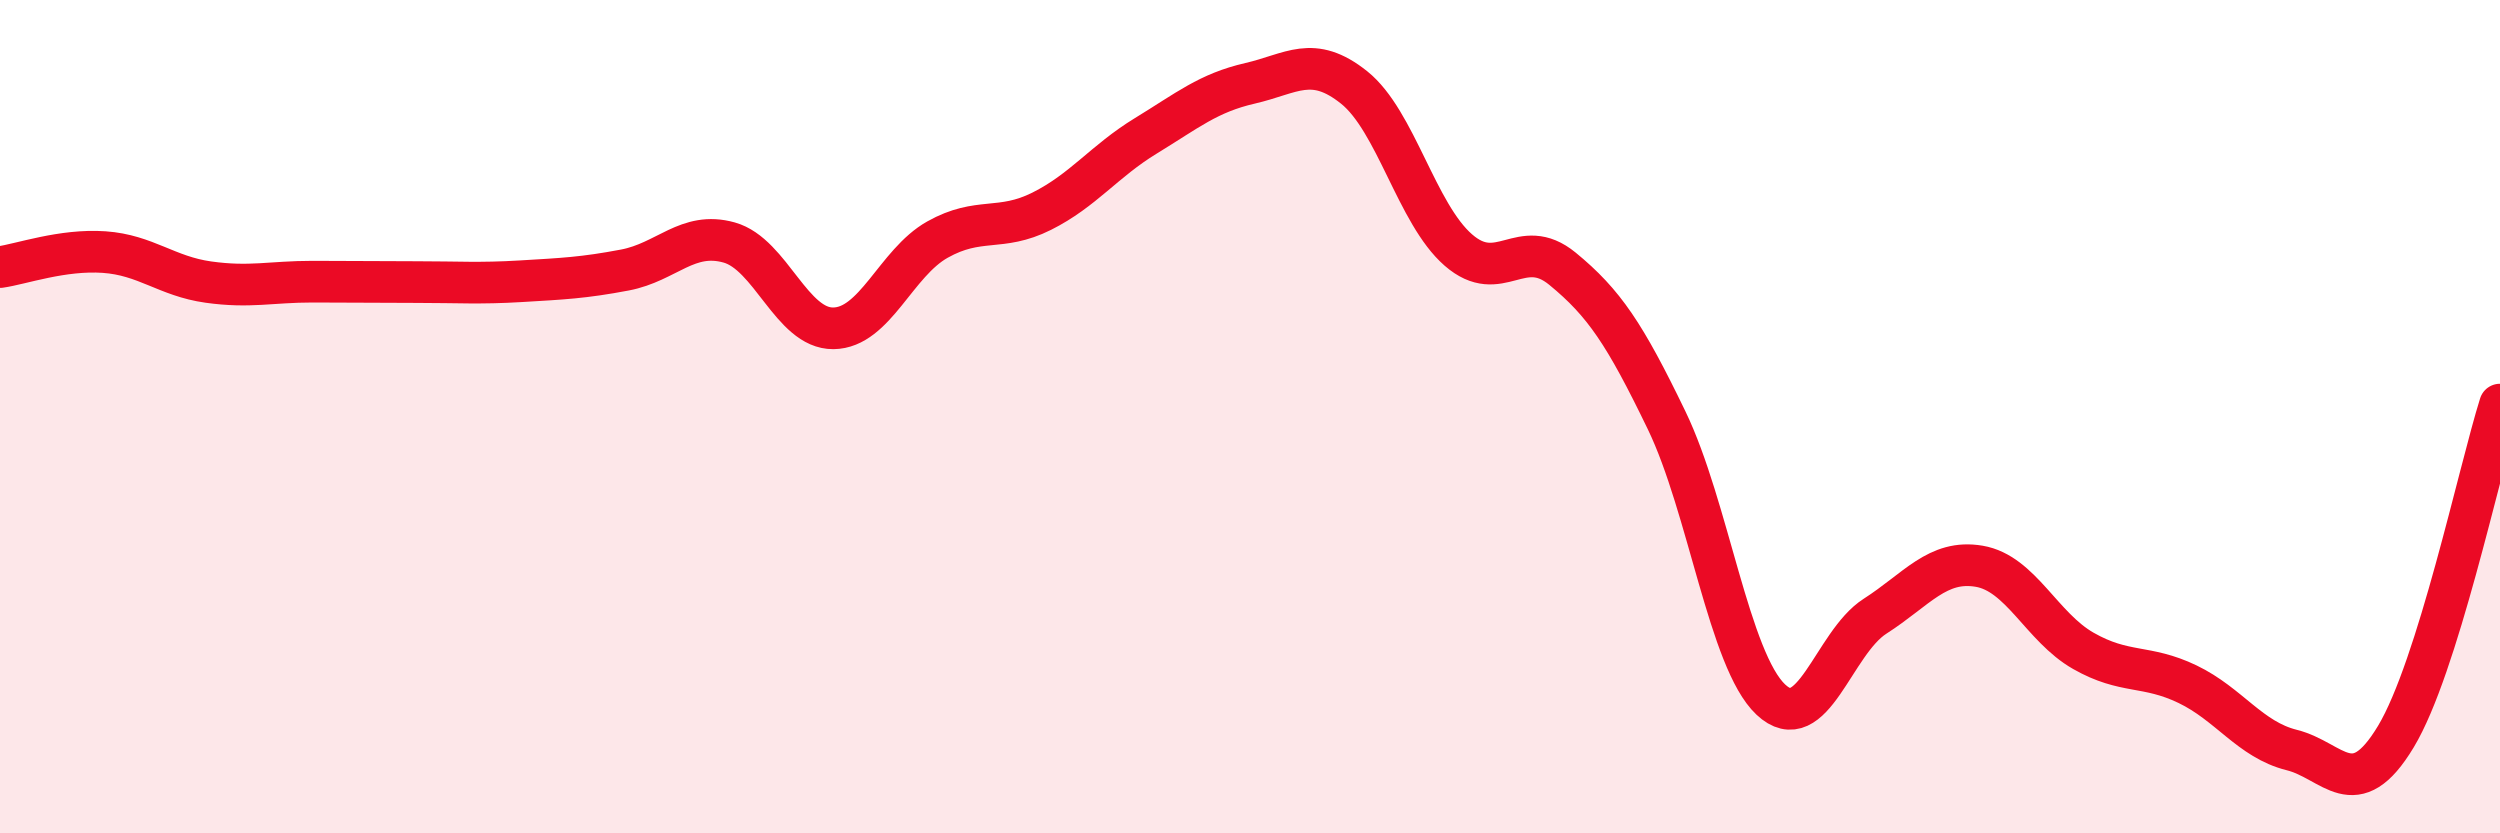
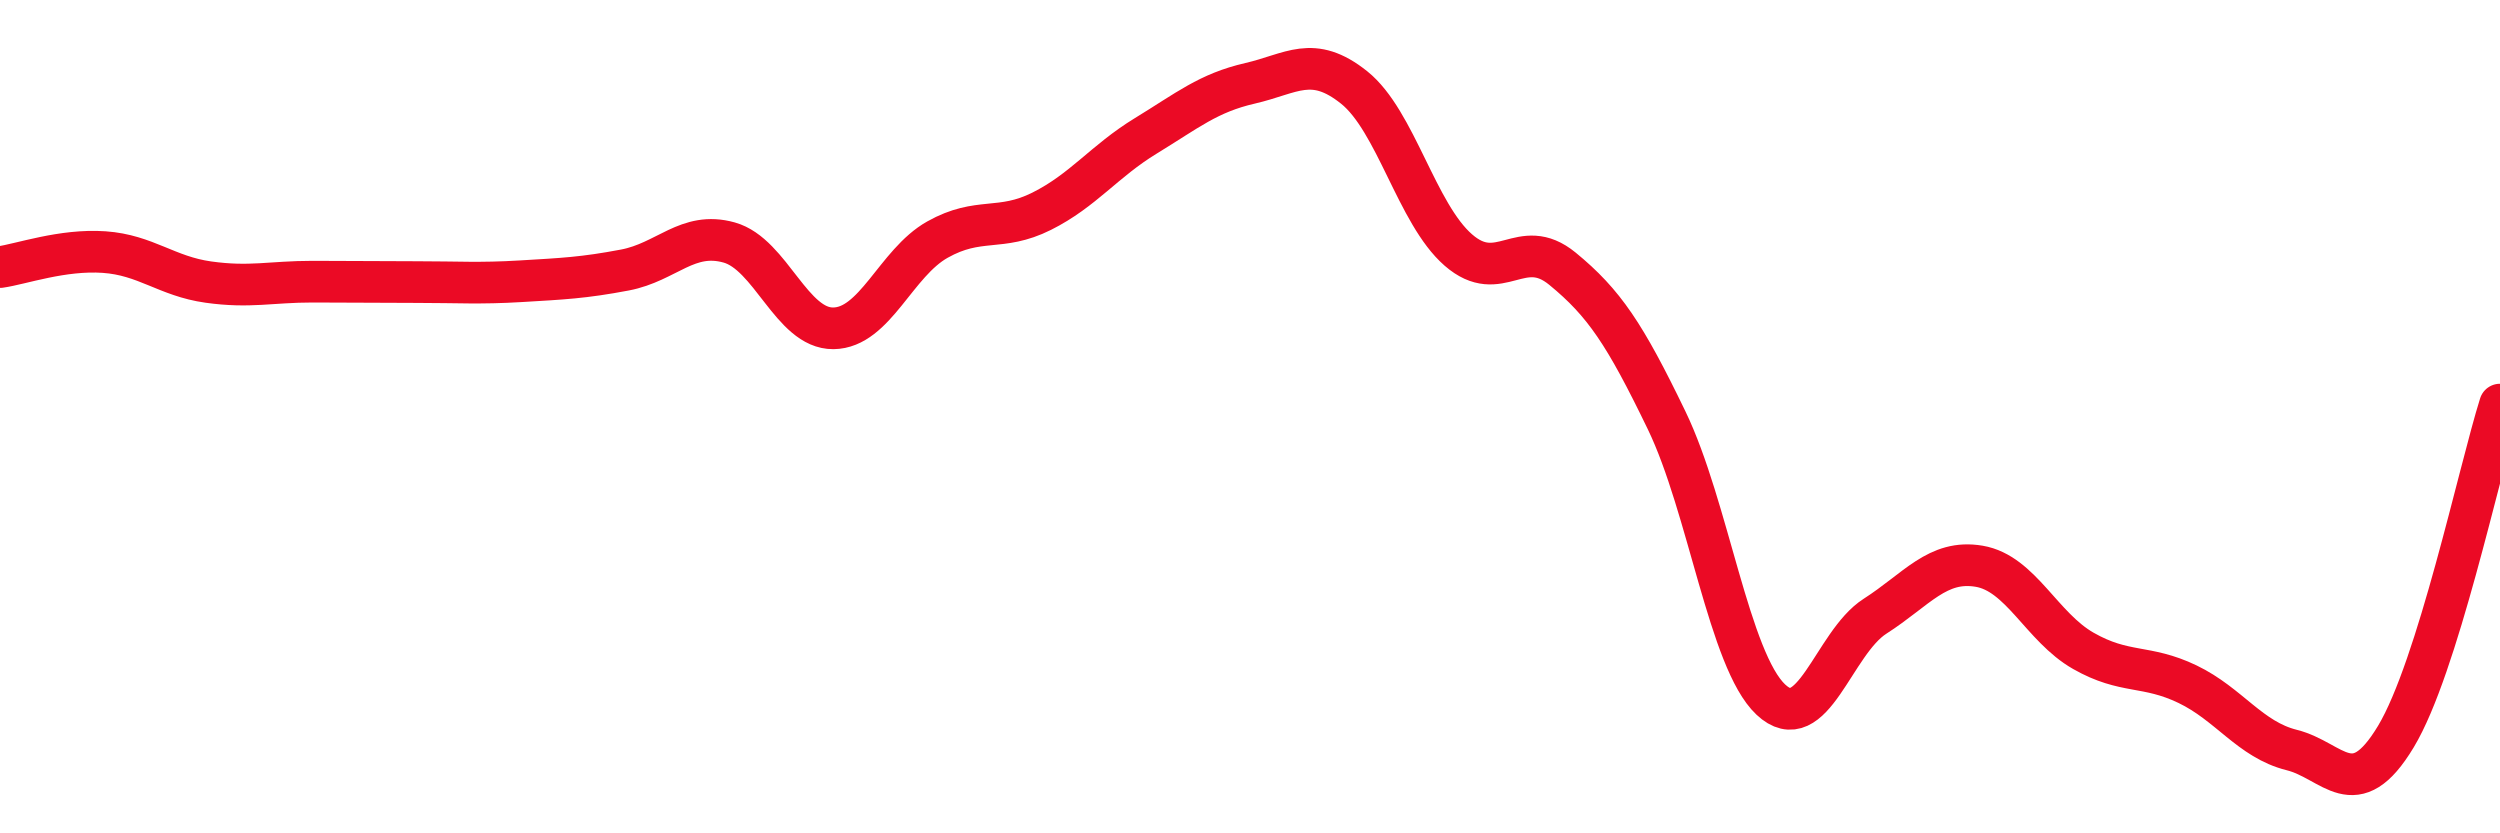
<svg xmlns="http://www.w3.org/2000/svg" width="60" height="20" viewBox="0 0 60 20">
-   <path d="M 0,6.41 C 0.5,6.34 1.5,5.98 2.5,6.05 C 3.5,6.12 4,6.63 5,6.77 C 6,6.91 6.5,6.76 7.5,6.76 C 8.5,6.76 9,6.77 10,6.77 C 11,6.77 11.5,6.81 12.5,6.75 C 13.5,6.69 14,6.67 15,6.48 C 16,6.29 16.5,5.54 17.5,5.82 C 18.5,6.1 19,7.89 20,7.88 C 21,7.87 21.5,6.31 22.5,5.75 C 23.5,5.19 24,5.57 25,5.07 C 26,4.57 26.5,3.87 27.5,3.26 C 28.5,2.65 29,2.23 30,2 C 31,1.77 31.5,1.3 32.5,2.1 C 33.5,2.9 34,5.13 35,6 C 36,6.87 36.5,5.63 37.5,6.45 C 38.5,7.27 39,8.02 40,10.09 C 41,12.16 41.5,15.85 42.5,16.79 C 43.5,17.73 44,15.43 45,14.79 C 46,14.15 46.5,13.42 47.5,13.59 C 48.5,13.76 49,15.05 50,15.62 C 51,16.19 51.5,15.94 52.5,16.42 C 53.5,16.9 54,17.75 55,18 C 56,18.25 56.5,19.34 57.5,17.68 C 58.5,16.02 59.5,11.3 60,9.71L60 20L0 20Z" fill="#EB0A25" opacity="0.1" stroke-linecap="round" stroke-linejoin="round" />
  <path d="M 0,6.41 C 0.5,6.34 1.5,5.98 2.5,6.05 C 3.5,6.12 4,6.63 5,6.77 C 6,6.91 6.5,6.76 7.5,6.76 C 8.5,6.76 9,6.77 10,6.77 C 11,6.77 11.5,6.81 12.5,6.75 C 13.5,6.69 14,6.67 15,6.48 C 16,6.29 16.5,5.54 17.5,5.82 C 18.5,6.1 19,7.89 20,7.88 C 21,7.87 21.5,6.31 22.5,5.75 C 23.5,5.19 24,5.57 25,5.07 C 26,4.57 26.5,3.87 27.5,3.26 C 28.5,2.65 29,2.23 30,2 C 31,1.77 31.5,1.3 32.5,2.1 C 33.5,2.9 34,5.13 35,6 C 36,6.87 36.5,5.63 37.5,6.45 C 38.5,7.27 39,8.02 40,10.09 C 41,12.16 41.5,15.85 42.5,16.79 C 43.5,17.73 44,15.43 45,14.79 C 46,14.15 46.5,13.42 47.5,13.59 C 48.5,13.76 49,15.05 50,15.62 C 51,16.19 51.5,15.94 52.5,16.42 C 53.5,16.9 54,17.75 55,18 C 56,18.25 56.5,19.34 57.5,17.68 C 58.5,16.02 59.5,11.3 60,9.71" stroke="#EB0A25" stroke-width="1" fill="none" stroke-linecap="round" stroke-linejoin="round" />
</svg>